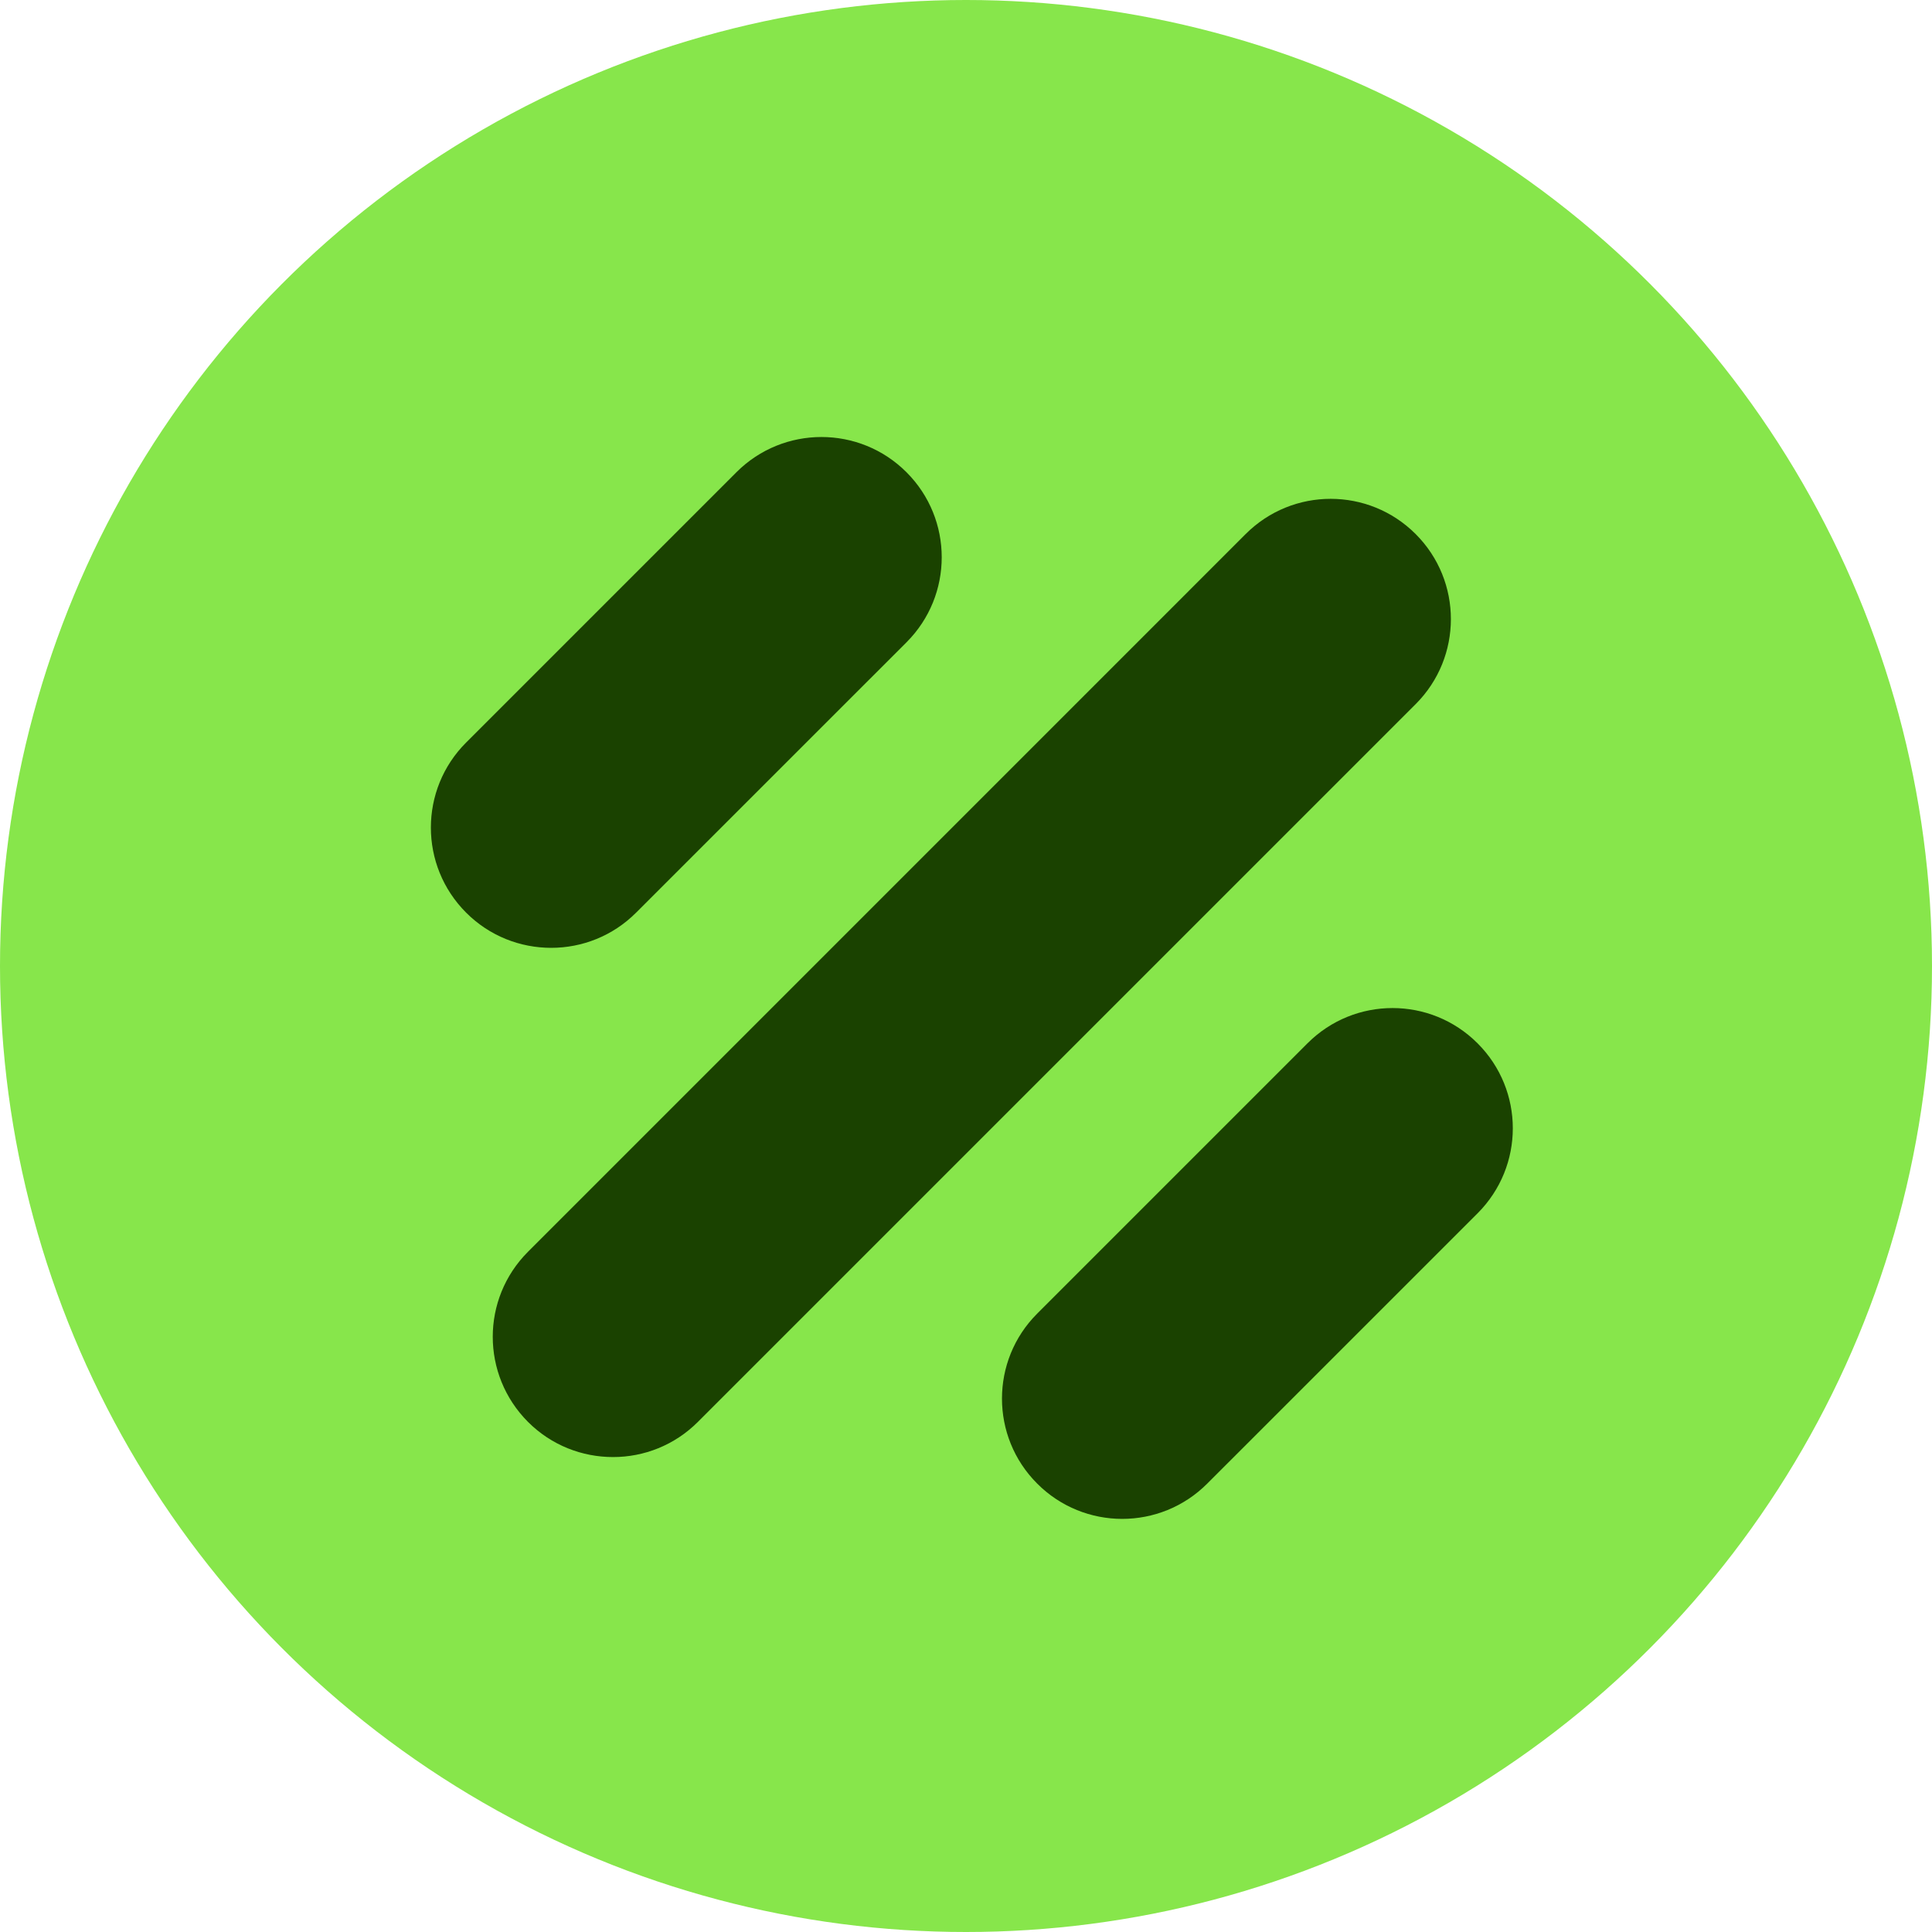
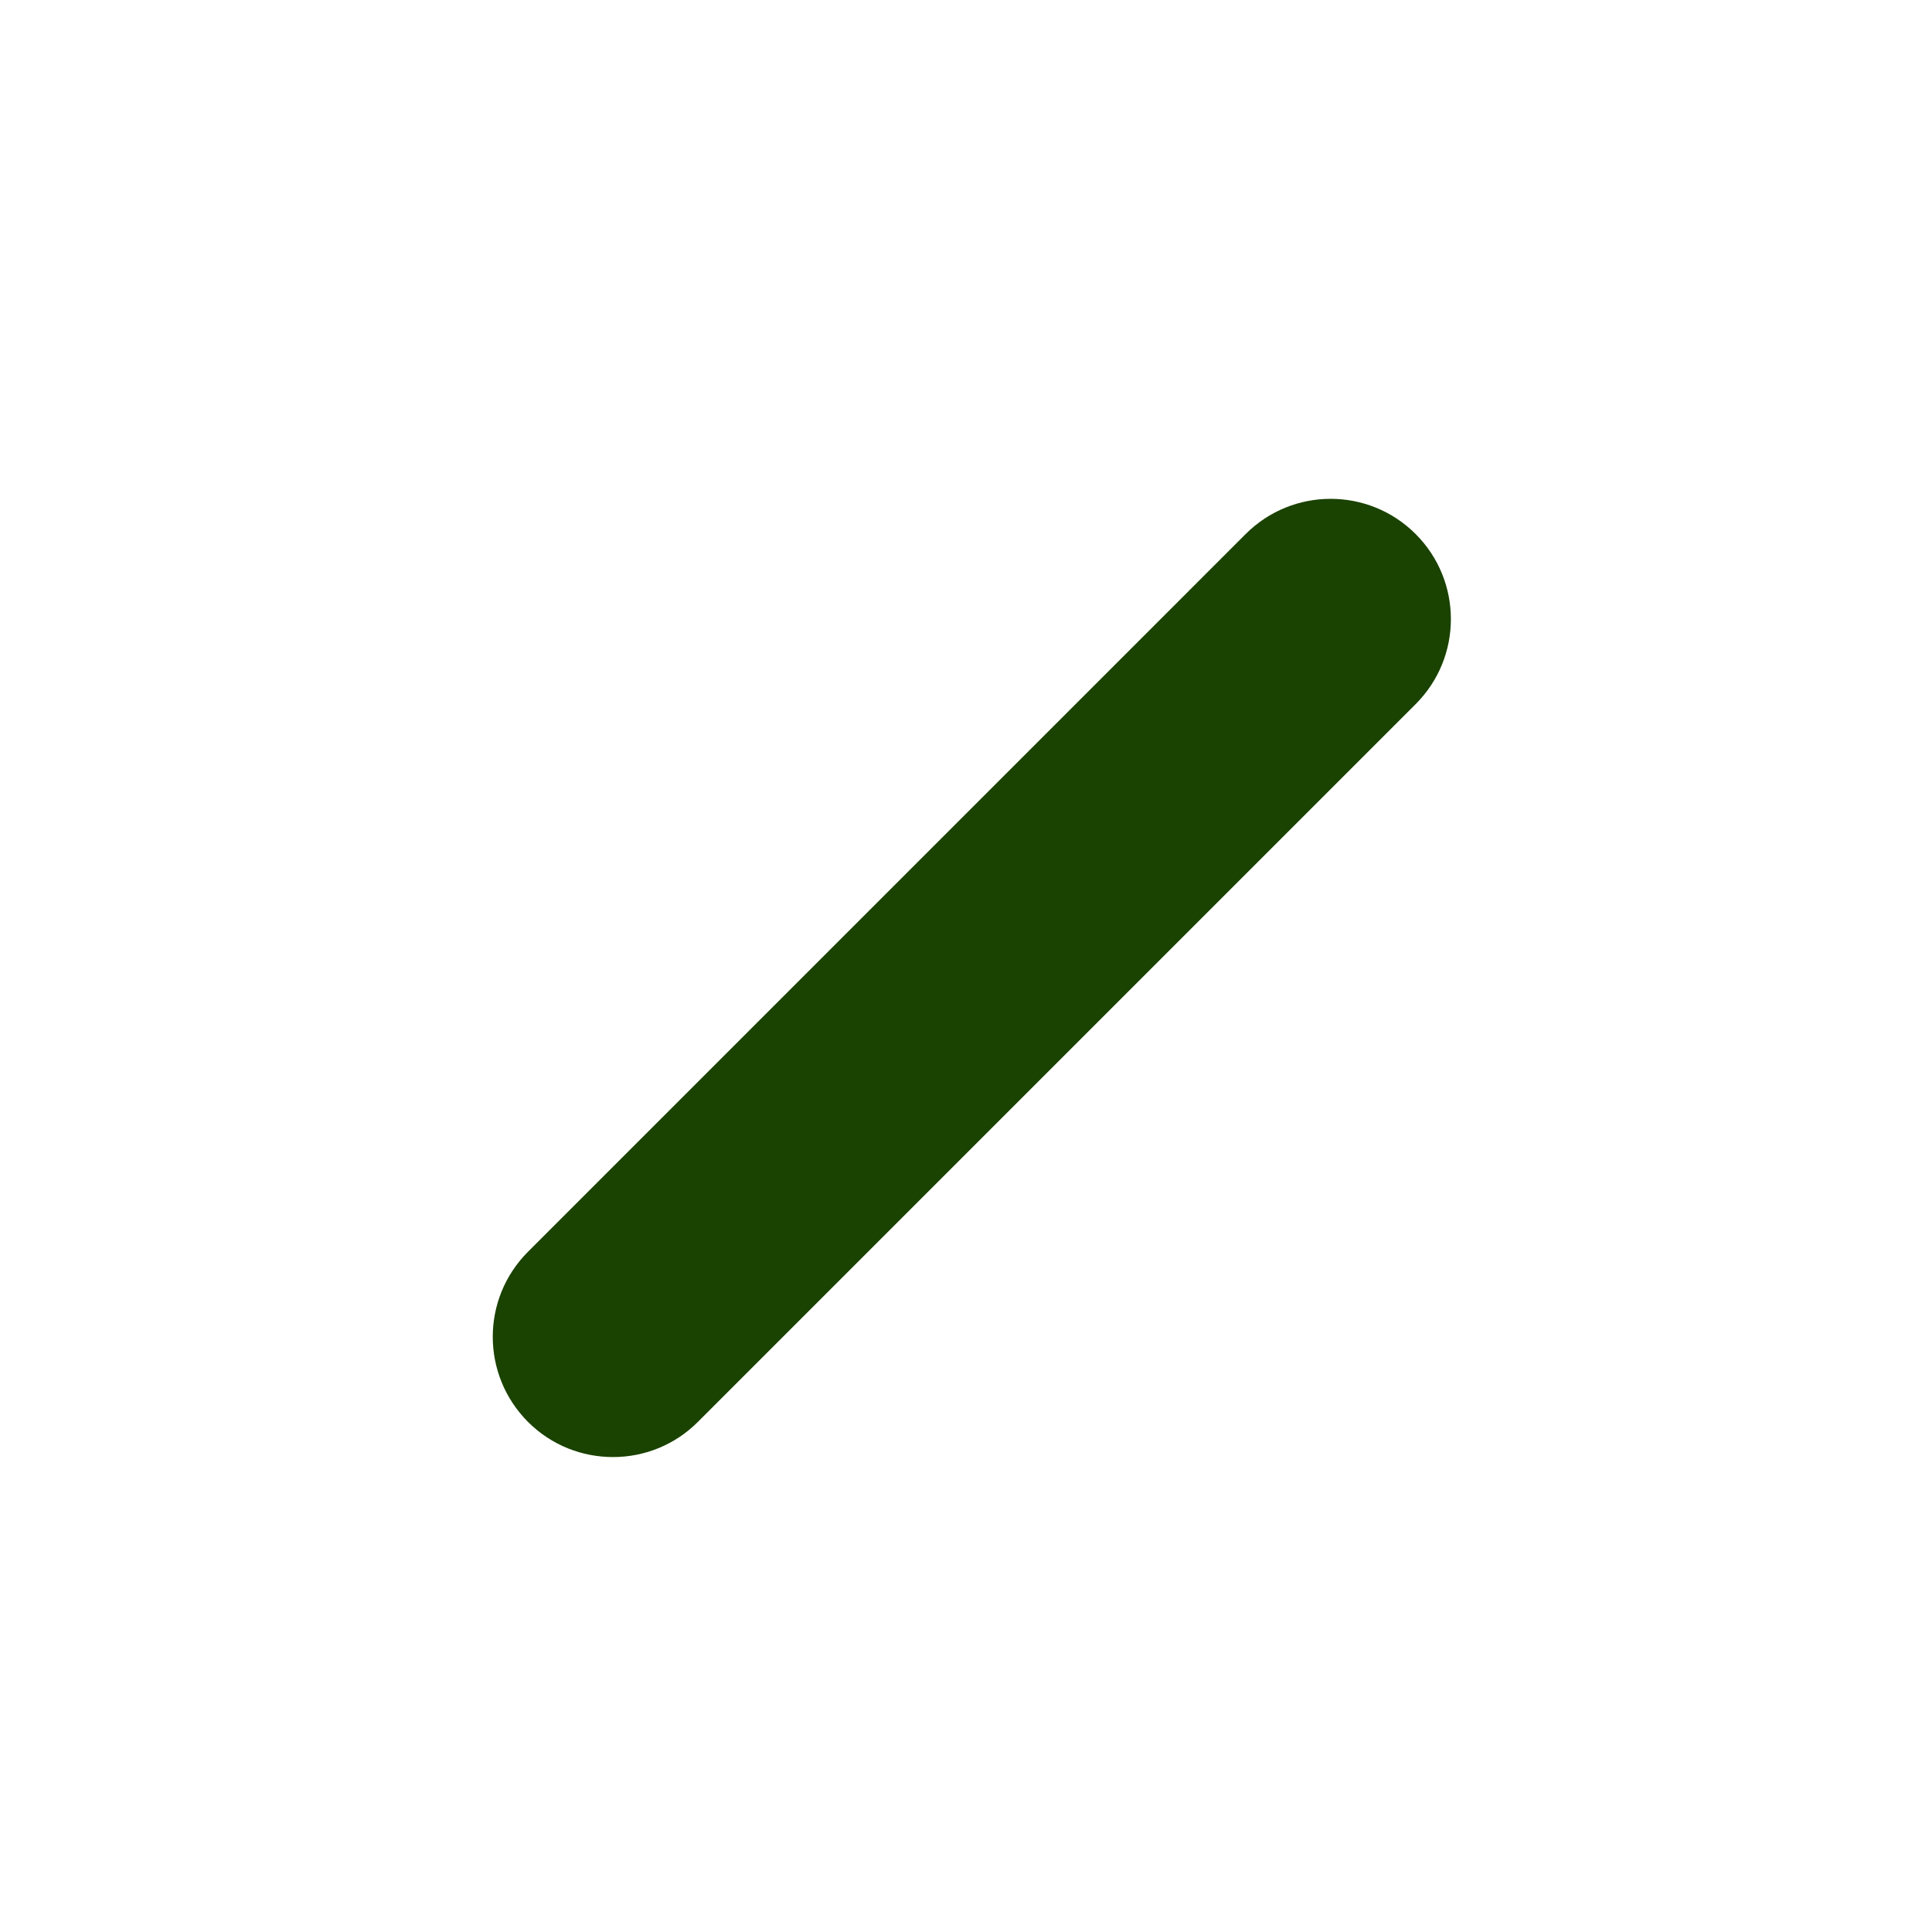
<svg xmlns="http://www.w3.org/2000/svg" version="1.1" id="Layer_1" x="0px" y="0px" width="35px" height="35px" viewBox="17.5 5 35 35" enable-background="new 17.5 5 35 35" xml:space="preserve">
  <g>
    <g>
-       <circle fill="#87E64B" cx="35" cy="22.5" r="17.5" />
-     </g>
+       </g>
    <g>
      <g>
        <line fill="none" x1="27.485" y1="19.993" x2="32.384" y2="15.095" />
-         <path fill="#1a4200" d="M27.485,22.171c-0.558,0-1.116-0.212-1.541-0.638c-0.851-0.851-0.851-2.23,0-3.081l4.897-4.897     c0.851-0.851,2.23-0.851,3.081,0c0.851,0.851,0.851,2.23,0,3.081l-4.898,4.897C28.6,21.958,28.043,22.171,27.485,22.171z" />
      </g>
      <g>
-         <line fill="none" x1="28.606" y1="29.217" x2="41.607" y2="16.216" />
        <path fill="#1a4200" d="M28.606,31.396c-0.558,0-1.115-0.211-1.541-0.637c-0.851-0.854-0.851-2.23,0-3.082l13.001-13.002     c0.851-0.851,2.229-0.851,3.08,0c0.851,0.851,0.851,2.23,0,3.081l-13,13C29.721,31.183,29.164,31.396,28.606,31.396z" />
      </g>
      <g>
-         <line fill="none" x1="37.83" y1="30.338" x2="42.728" y2="25.439" />
-         <path fill="#1a4200" d="M37.83,32.516c-0.558,0-1.115-0.213-1.54-0.639c-0.851-0.85-0.851-2.23,0-3.08l4.897-4.897     c0.851-0.851,2.229-0.851,3.08,0c0.852,0.851,0.852,2.229,0,3.081l-4.897,4.896C38.945,32.303,38.387,32.516,37.83,32.516z" />
-       </g>
+         </g>
    </g>
  </g>
</svg>